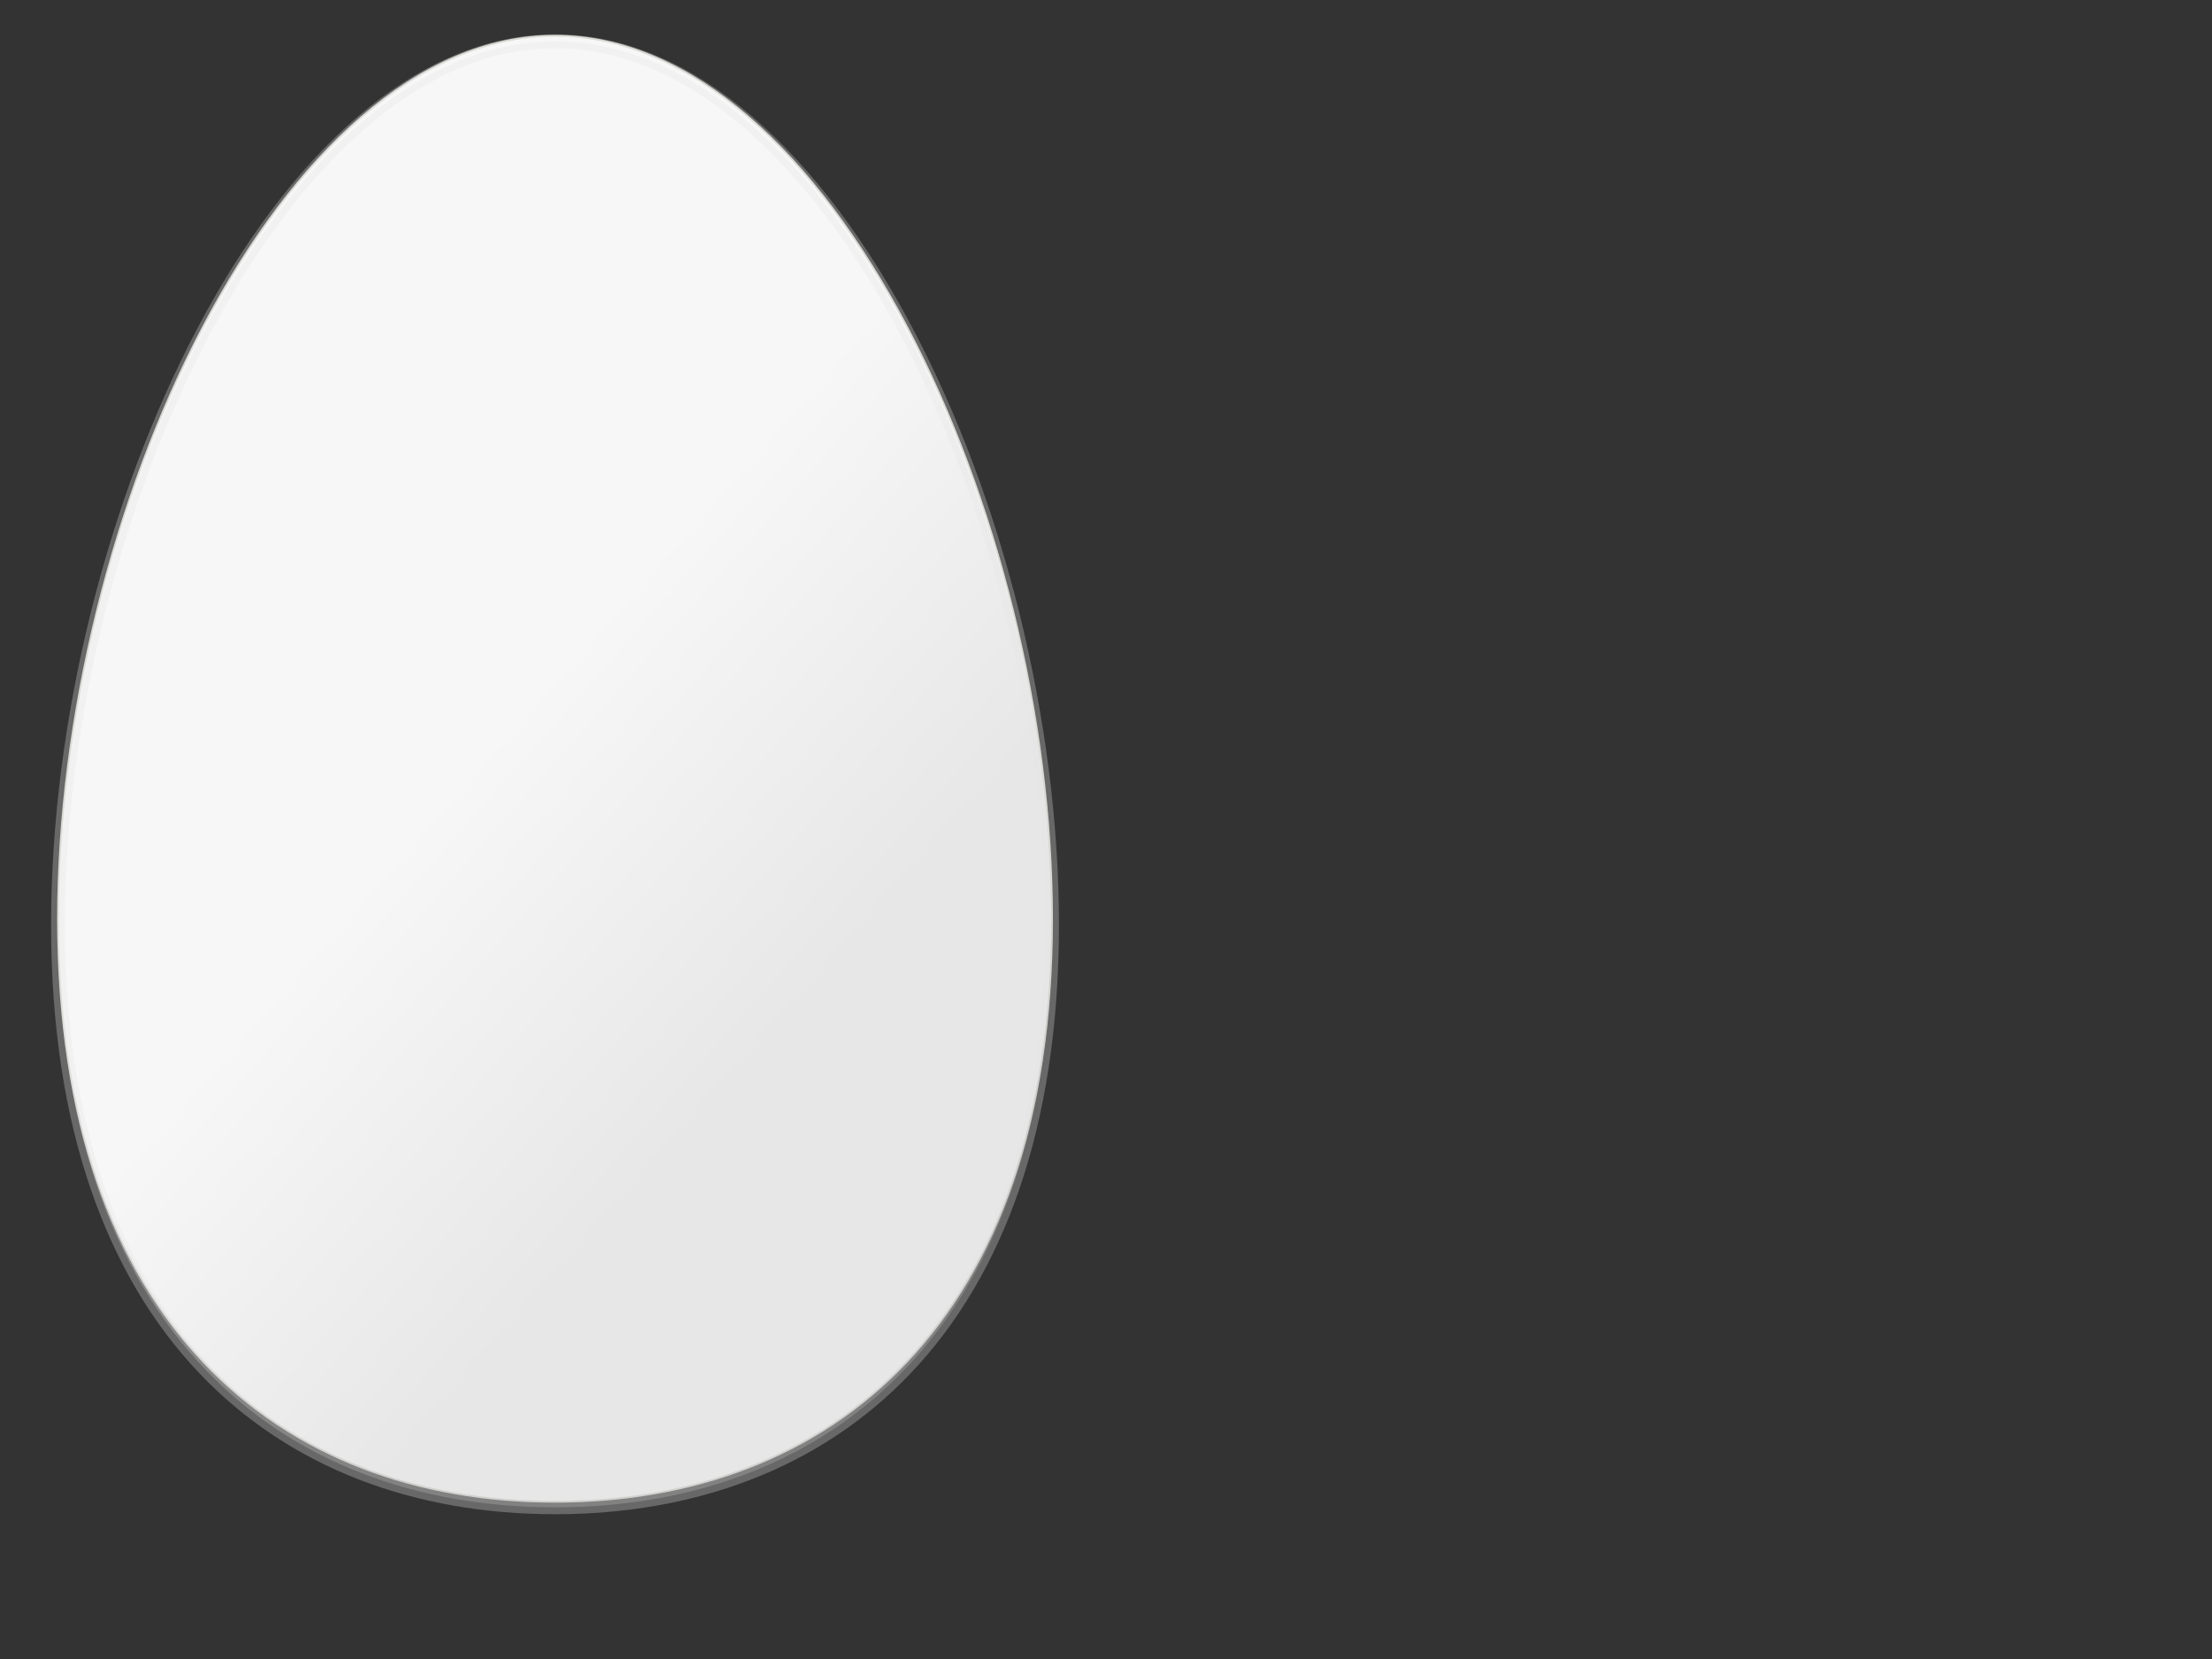
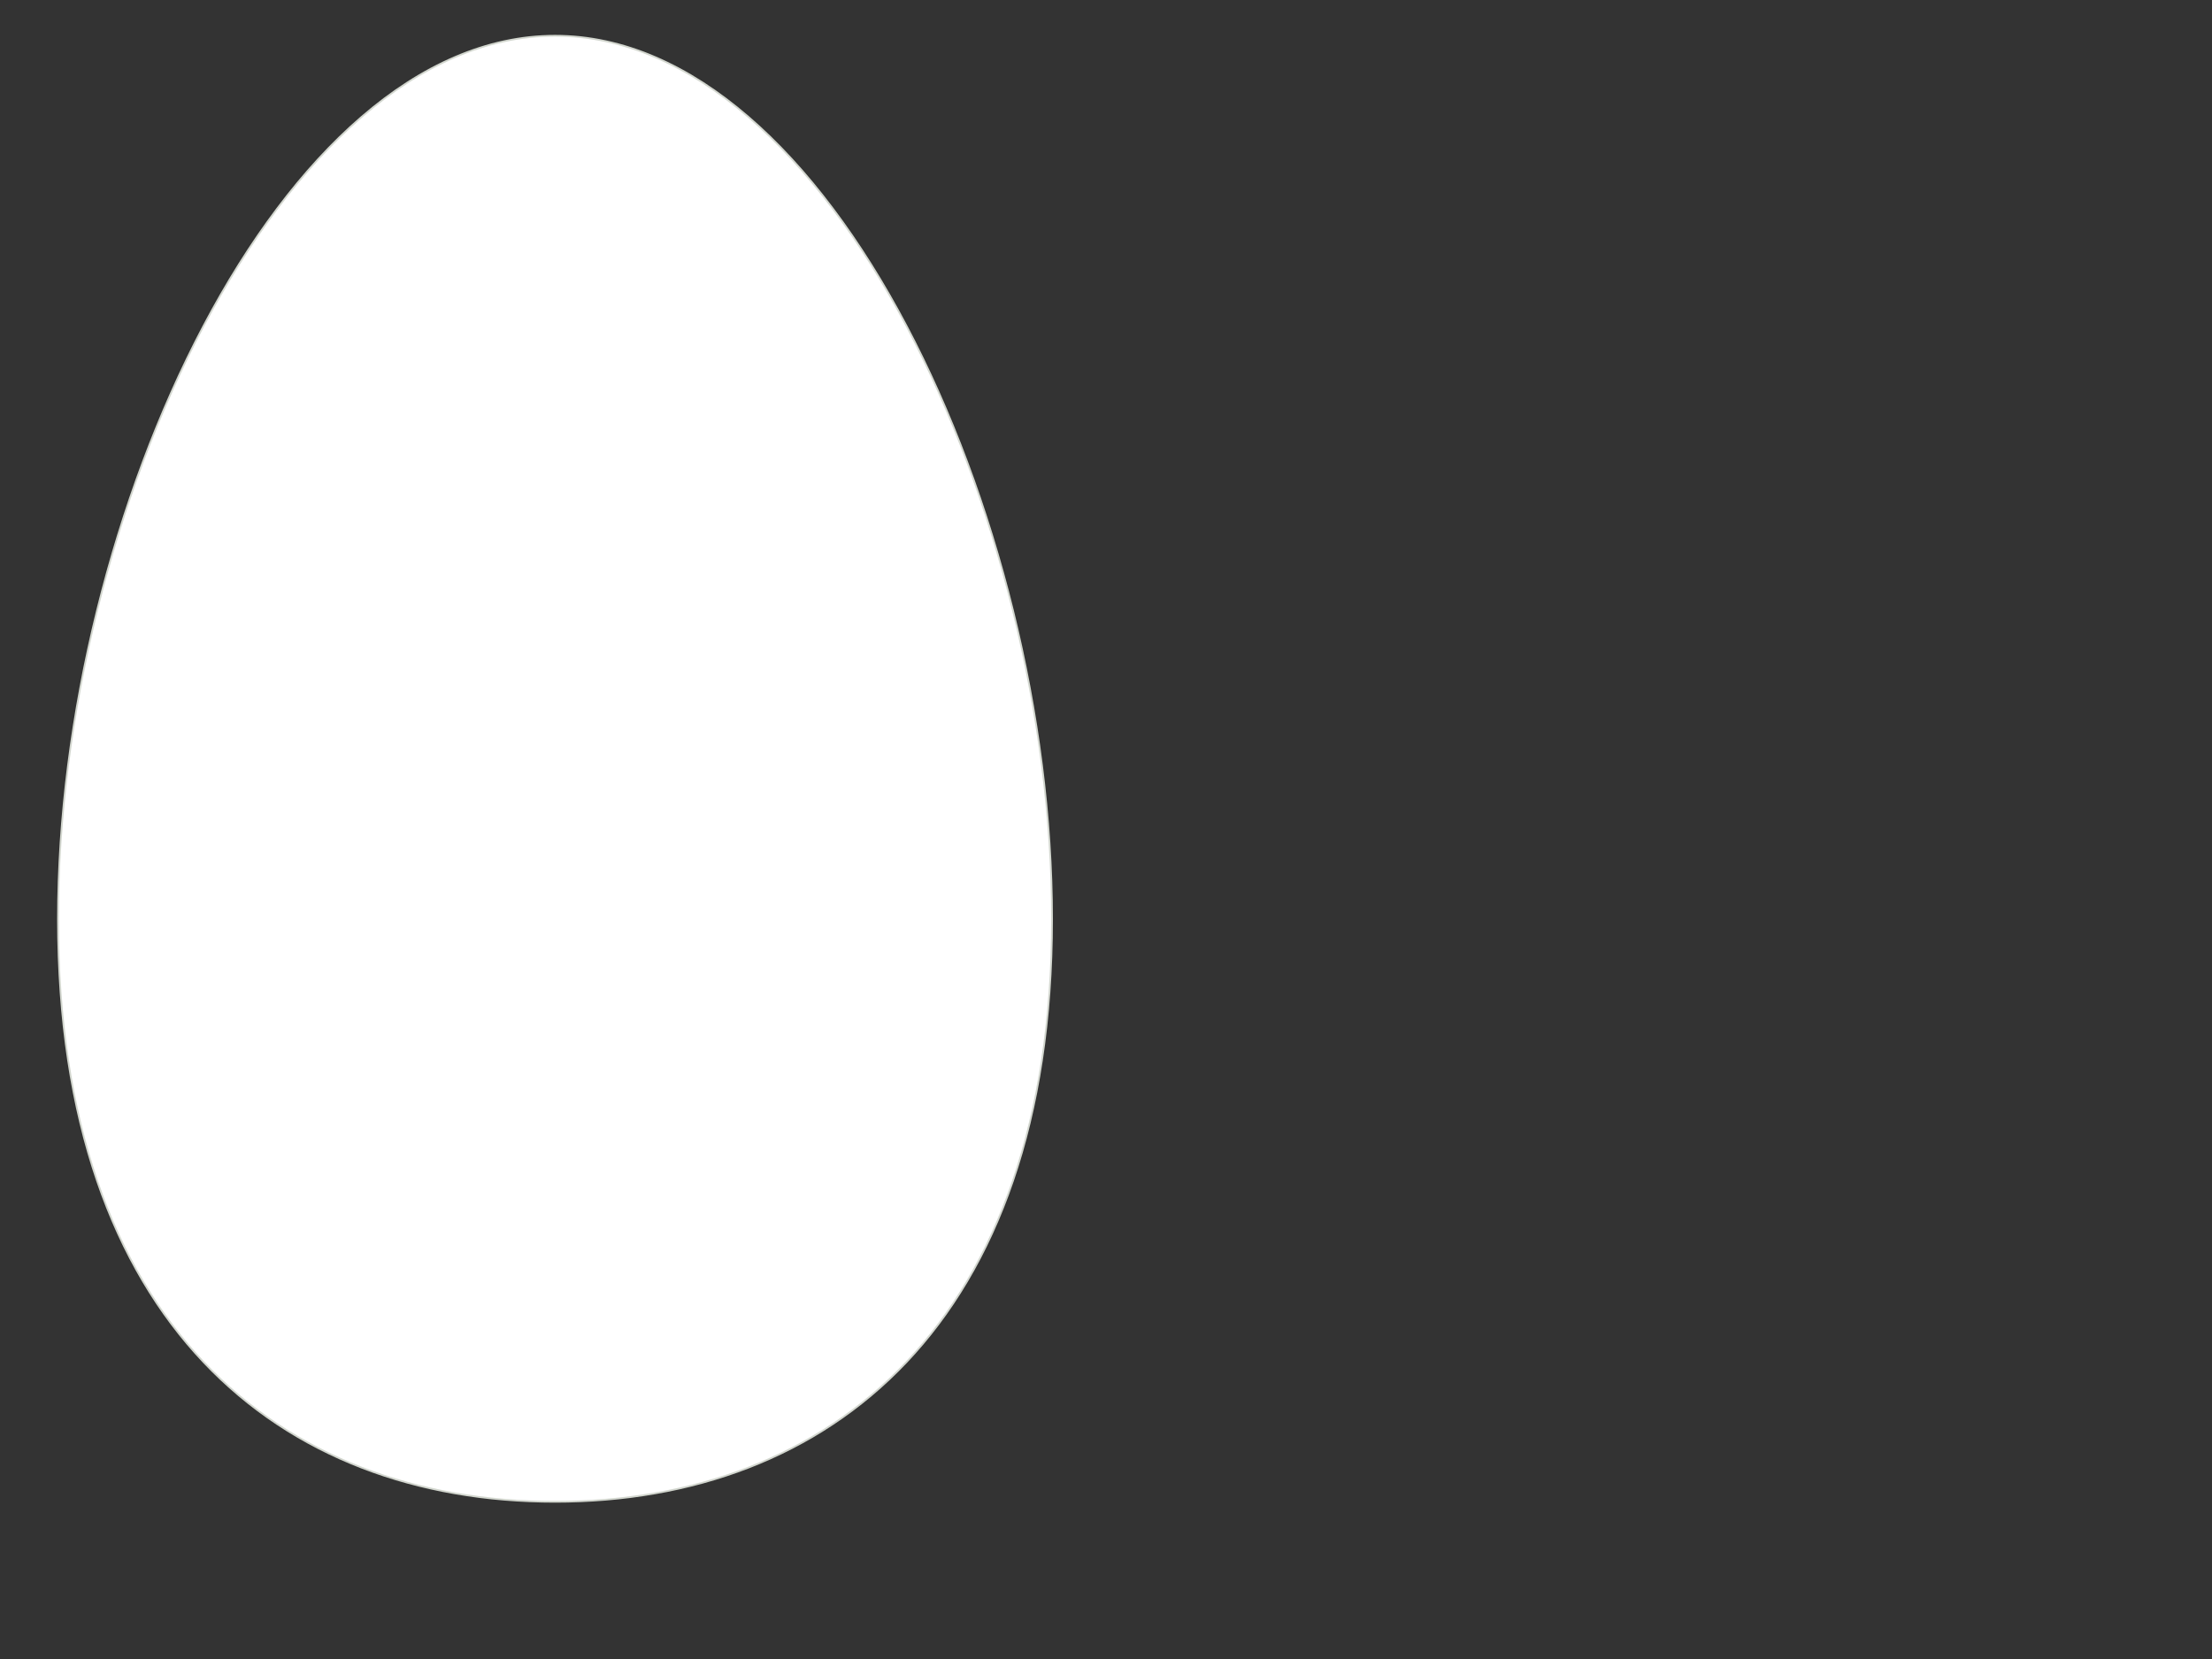
<svg xmlns="http://www.w3.org/2000/svg" xmlns:xlink="http://www.w3.org/1999/xlink" width="800" height="600">
  <rect width="100%" height="100%" fill="#333333" stroke="none" />
  <title>egg</title>
  <defs>
    <linearGradient id="linearGradient3535">
      <stop stop-color="#4e9a06" offset="0" id="stop3537" />
      <stop stop-color="#4e9a06" stop-opacity="0" offset="1" id="stop3539" />
    </linearGradient>
    <linearGradient id="linearGradient3467">
      <stop stop-color="#ffffff" id="stop3469" offset="0" />
      <stop stop-color="#ffffff" stop-opacity="0" id="stop3471" offset="1" />
    </linearGradient>
    <linearGradient id="linearGradient3226">
      <stop stop-color="#2e3436" id="stop3228" offset="0" />
      <stop stop-color="#2e3436" stop-opacity="0" id="stop3230" offset="1" />
    </linearGradient>
    <linearGradient id="linearGradient3134">
      <stop stop-color="#ffffff" id="stop3136" offset="0" />
      <stop stop-color="#e9e9e6" id="stop3138" offset="1" />
    </linearGradient>
    <radialGradient gradientUnits="userSpaceOnUse" gradientTransform="matrix(0.797,0,0,1.388,-119.167,-838.45)" r="201.429" fy="771.461" fx="284.286" cy="771.461" cx="284.286" id="radialGradient3140" xlink:href="#linearGradient3134" />
    <linearGradient gradientTransform="matrix(0.639,0,0,0.639,-74.351,-271.7)" gradientUnits="userSpaceOnUse" y2="814.712" x2="344.286" y1="1675.938" x1="344.286" id="linearGradient3232" xlink:href="#linearGradient3226" />
    <radialGradient r="201.429" fy="771.461" fx="284.286" cy="771.461" cx="284.286" gradientTransform="matrix(0.797,0,0,1.388,-119.167,-838.45)" gradientUnits="userSpaceOnUse" id="radialGradient3264" xlink:href="#linearGradient3134" />
    <linearGradient y2="814.712" x2="344.286" y1="1675.938" x1="344.286" gradientTransform="matrix(0.639,0,0,0.639,-74.351,-271.7)" gradientUnits="userSpaceOnUse" id="linearGradient3266" xlink:href="#linearGradient3226" />
    <radialGradient r="201.429" fy="771.461" fx="284.286" cy="771.461" cx="284.286" gradientTransform="matrix(0.797,0,0,1.388,-119.167,-838.45)" gradientUnits="userSpaceOnUse" id="radialGradient3276" xlink:href="#linearGradient3134" />
    <linearGradient y2="814.712" x2="344.286" y1="1675.938" x1="344.286" gradientTransform="matrix(0.639,0,0,0.639,-74.351,-271.7)" gradientUnits="userSpaceOnUse" id="linearGradient3278" xlink:href="#linearGradient3226" />
    <radialGradient r="201.429" fy="771.461" fx="284.286" cy="771.461" cx="284.286" gradientTransform="matrix(0.797,0,0,1.388,-119.167,-838.45)" gradientUnits="userSpaceOnUse" id="radialGradient3288" xlink:href="#linearGradient3134" />
    <linearGradient y2="814.712" x2="344.286" y1="1675.938" x1="344.286" gradientTransform="matrix(0.639,0,0,0.639,-74.351,-271.7)" gradientUnits="userSpaceOnUse" id="linearGradient3290" xlink:href="#linearGradient3226" />
    <radialGradient r="201.429" fy="771.461" fx="284.286" cy="771.461" cx="284.286" gradientTransform="matrix(0.797,0,0,1.388,-119.167,-838.45)" gradientUnits="userSpaceOnUse" id="radialGradient3300" xlink:href="#linearGradient3134" />
    <linearGradient y2="814.712" x2="344.286" y1="1675.938" x1="344.286" gradientTransform="matrix(0.639,0,0,0.639,-74.351,-271.7)" gradientUnits="userSpaceOnUse" id="linearGradient3302" xlink:href="#linearGradient3226" />
    <radialGradient r="201.429" fy="771.461" fx="284.286" cy="771.461" cx="284.286" gradientTransform="matrix(0.797,0,0,1.388,-119.167,-838.45)" gradientUnits="userSpaceOnUse" id="radialGradient3312" xlink:href="#linearGradient3134" />
    <linearGradient y2="814.712" x2="344.286" y1="1675.938" x1="344.286" gradientTransform="matrix(0.639,0,0,0.639,-74.351,-271.7)" gradientUnits="userSpaceOnUse" id="linearGradient3314" xlink:href="#linearGradient3226" />
    <radialGradient r="201.429" fy="771.461" fx="284.286" cy="771.461" cx="284.286" gradientTransform="matrix(0.797,0,0,1.388,-119.167,-838.45)" gradientUnits="userSpaceOnUse" id="radialGradient3327" xlink:href="#linearGradient3134" />
    <linearGradient y2="814.712" x2="344.286" y1="1675.938" x1="344.286" gradientTransform="matrix(0.639,0,0,0.639,-74.351,-271.7)" gradientUnits="userSpaceOnUse" id="linearGradient3329" xlink:href="#linearGradient3226" />
    <radialGradient r="201.429" fy="771.461" fx="284.286" cy="771.461" cx="284.286" gradientTransform="matrix(0.797,0,0,1.388,-119.167,-838.45)" gradientUnits="userSpaceOnUse" id="radialGradient3433" xlink:href="#linearGradient3134" />
    <linearGradient y2="814.712" x2="344.286" y1="1675.938" x1="344.286" gradientTransform="matrix(0.639,0,0,0.639,-74.351,-271.7)" gradientUnits="userSpaceOnUse" id="linearGradient3435" xlink:href="#linearGradient3226" />
    <radialGradient r="201.429" fy="771.461" fx="284.286" cy="771.461" cx="284.286" gradientTransform="matrix(0.797,0,0,1.388,-119.167,-838.45)" gradientUnits="userSpaceOnUse" id="radialGradient3437" xlink:href="#linearGradient3134" />
    <linearGradient y2="814.712" x2="344.286" y1="1675.938" x1="344.286" gradientTransform="matrix(0.639,0,0,0.639,-74.351,-271.7)" gradientUnits="userSpaceOnUse" id="linearGradient3439" xlink:href="#linearGradient3226" />
    <radialGradient r="201.429" fy="771.461" fx="284.286" cy="771.461" cx="284.286" gradientTransform="matrix(0.797,0,0,1.388,-119.167,-838.45)" gradientUnits="userSpaceOnUse" id="radialGradient3441" xlink:href="#linearGradient3134" />
    <linearGradient y2="814.712" x2="344.286" y1="1675.938" x1="344.286" gradientTransform="matrix(0.639,0,0,0.639,-74.351,-271.7)" gradientUnits="userSpaceOnUse" id="linearGradient3443" xlink:href="#linearGradient3226" />
    <radialGradient r="201.429" fy="771.461" fx="284.286" cy="771.461" cx="284.286" gradientTransform="matrix(0.797,0,0,1.388,-119.167,-838.45)" gradientUnits="userSpaceOnUse" id="radialGradient3445" xlink:href="#linearGradient3134" />
    <linearGradient y2="814.712" x2="344.286" y1="1675.938" x1="344.286" gradientTransform="matrix(0.639,0,0,0.639,-74.351,-271.7)" gradientUnits="userSpaceOnUse" id="linearGradient3447" xlink:href="#linearGradient3226" />
    <radialGradient r="201.429" fy="771.461" fx="284.286" cy="771.461" cx="284.286" gradientTransform="matrix(0.797,0,0,1.388,-119.167,-838.45)" gradientUnits="userSpaceOnUse" id="radialGradient3449" xlink:href="#linearGradient3134" />
    <linearGradient y2="814.712" x2="344.286" y1="1675.938" x1="344.286" gradientTransform="matrix(0.639,0,0,0.639,-74.351,-271.7)" gradientUnits="userSpaceOnUse" id="linearGradient3451" xlink:href="#linearGradient3226" />
    <radialGradient r="201.429" fy="771.461" fx="284.286" cy="771.461" cx="284.286" gradientTransform="matrix(0.797,0,0,1.388,-119.167,-838.45)" gradientUnits="userSpaceOnUse" id="radialGradient3453" xlink:href="#linearGradient3134" />
    <linearGradient y2="814.712" x2="344.286" y1="1675.938" x1="344.286" gradientTransform="matrix(0.639,0,0,0.639,-74.351,-271.7)" gradientUnits="userSpaceOnUse" id="linearGradient3455" xlink:href="#linearGradient3226" />
    <linearGradient gradientUnits="userSpaceOnUse" y2="-735.575" x2="353.549" y1="706.184" x1="353.549" id="linearGradient3481" xlink:href="#linearGradient3467" />
    <linearGradient gradientTransform="matrix(0.442,0,0,0.635,1714.039,256.856)" y2="-735.575" x2="353.549" y1="706.184" x1="353.549" gradientUnits="userSpaceOnUse" id="linearGradient3485" xlink:href="#linearGradient3535" />
    <radialGradient r="201.429" fy="771.461" fx="284.286" cy="771.461" cx="284.286" gradientTransform="matrix(0.797,0,0,1.388,-119.167,-838.45)" gradientUnits="userSpaceOnUse" id="radialGradient3493" xlink:href="#linearGradient3134" />
    <linearGradient y2="814.712" x2="344.286" y1="1675.938" x1="344.286" gradientTransform="matrix(0.639,0,0,0.639,-74.351,-271.7)" gradientUnits="userSpaceOnUse" id="linearGradient3495" xlink:href="#linearGradient3226" />
    <radialGradient r="201.429" fy="771.461" fx="284.286" cy="771.461" cx="284.286" gradientTransform="matrix(0.797,0,0,1.388,-119.167,-838.45)" gradientUnits="userSpaceOnUse" id="radialGradient3503" xlink:href="#linearGradient3134" />
    <linearGradient y2="814.712" x2="344.286" y1="1675.938" x1="344.286" gradientTransform="matrix(0.639,0,0,0.639,-74.351,-271.7)" gradientUnits="userSpaceOnUse" id="linearGradient3505" xlink:href="#linearGradient3226" />
    <radialGradient r="201.429" fy="771.461" fx="284.286" cy="771.461" cx="284.286" gradientTransform="matrix(0.797,0,0,1.388,-119.167,-838.45)" gradientUnits="userSpaceOnUse" id="radialGradient3573" xlink:href="#linearGradient3134" />
    <linearGradient y2="814.712" x2="344.286" y1="1675.938" x1="344.286" gradientTransform="matrix(0.639,0,0,0.639,-74.351,-271.7)" gradientUnits="userSpaceOnUse" id="linearGradient3575" xlink:href="#linearGradient3226" />
    <linearGradient y2="-735.575" x2="353.549" y1="706.184" x1="353.549" gradientTransform="matrix(0.442,0,0,0.635,1714.039,256.856)" gradientUnits="userSpaceOnUse" id="linearGradient3577" xlink:href="#linearGradient3535" />
    <radialGradient r="201.429" fy="771.461" fx="284.286" cy="771.461" cx="284.286" gradientTransform="matrix(0.797,0,0,1.388,-119.167,-838.45)" gradientUnits="userSpaceOnUse" id="radialGradient3579" xlink:href="#linearGradient3134" />
    <linearGradient y2="814.712" x2="344.286" y1="1675.938" x1="344.286" gradientTransform="matrix(0.639,0,0,0.639,-74.351,-271.7)" gradientUnits="userSpaceOnUse" id="linearGradient3581" xlink:href="#linearGradient3226" />
    <radialGradient r="201.429" fy="771.461" fx="284.286" cy="771.461" cx="284.286" gradientTransform="matrix(0.797,0,0,1.388,-119.167,-838.45)" gradientUnits="userSpaceOnUse" id="radialGradient3594" xlink:href="#linearGradient3134" />
    <linearGradient y2="814.712" x2="344.286" y1="1675.938" x1="344.286" gradientTransform="matrix(0.639,0,0,0.639,-74.351,-271.7)" gradientUnits="userSpaceOnUse" id="linearGradient3596" xlink:href="#linearGradient3226" />
    <linearGradient y2="-735.575" x2="353.549" y1="706.184" x1="353.549" gradientTransform="matrix(0.442,0,0,0.635,1714.039,256.856)" gradientUnits="userSpaceOnUse" id="linearGradient3598" xlink:href="#linearGradient3535" />
    <radialGradient r="201.429" fy="771.461" fx="284.286" cy="771.461" cx="284.286" gradientTransform="matrix(0.797,0,0,1.388,-119.167,-838.45)" gradientUnits="userSpaceOnUse" id="radialGradient3600" xlink:href="#linearGradient3134" />
    <linearGradient y2="814.712" x2="344.286" y1="1675.938" x1="344.286" gradientTransform="matrix(0.639,0,0,0.639,-74.351,-271.7)" gradientUnits="userSpaceOnUse" id="linearGradient3602" xlink:href="#linearGradient3226" />
    <linearGradient y2="-271.72" x2="353.549" y1="754.037" x1="353.549" gradientTransform="matrix(0.442,0,0,0.635,1714.039,256.856)" gradientUnits="userSpaceOnUse" id="linearGradient3608" xlink:href="#linearGradient3535" />
    <linearGradient y2="814.712" x2="344.286" y1="1675.938" x1="344.286" gradientTransform="matrix(0.639,0,0,0.639,-41.432,-250.289)" gradientUnits="userSpaceOnUse" id="linearGradient3614" xlink:href="#linearGradient3226" />
    <radialGradient r="201.429" fy="771.461" fx="284.286" cy="771.461" cx="284.286" gradientTransform="matrix(0.797,0,0,1.388,-86.248,-817.039)" gradientUnits="userSpaceOnUse" id="radialGradient3617" xlink:href="#linearGradient3134" />
    <radialGradient r="201.429" fy="771.461" fx="284.286" cy="771.461" cx="284.286" gradientTransform="matrix(0.797,0,0,1.388,-86.248,-817.039)" gradientUnits="userSpaceOnUse" id="radialGradient3624" xlink:href="#linearGradient3134" />
    <linearGradient y2="814.712" x2="344.286" y1="1675.938" x1="344.286" gradientTransform="matrix(0.639,0,0,0.639,-41.432,-250.289)" gradientUnits="userSpaceOnUse" id="linearGradient3626" xlink:href="#linearGradient3226" />
    <linearGradient y2="814.712" x2="344.286" y1="1675.938" x1="344.286" gradientTransform="matrix(0.639,0,0,0.639,-41.432,-250.289)" gradientUnits="userSpaceOnUse" id="svg_1" xlink:href="#linearGradient3226">
      <stop stop-color="#ffffff" />
      <stop stop-color="#cccccc" />
    </linearGradient>
    <radialGradient fy="0.473" fx="0.512" r="0.5" cy="0.473" cx="0.512" id="svg_2">
      <stop stop-color="#ffffff" offset="0" />
      <stop stop-color="#e5e5e5" offset="1" />
    </radialGradient>
    <radialGradient fy="0.477" fx="0.465" r="0.5" cy="0.477" cx="0.465" id="svg_3">
      <stop stop-color="#ffffff" offset="0" />
      <stop stop-color="#b2b2b2" offset="1" />
    </radialGradient>
    <radialGradient fy="0.477" fx="0.465" r="0.5" cy="0.477" cx="0.465" id="svg_4">
      <stop stop-color="#ffffff" offset="0" />
      <stop stop-color="#b2b2b2" offset="1" />
    </radialGradient>
    <radialGradient fy="0.477" fx="0.465" r="0.5" cy="0.477" cx="0.465" id="svg_5">
      <stop stop-color="#ffffff" offset="0" />
      <stop stop-color="#b2b2b2" offset="1" />
    </radialGradient>
    <radialGradient fy="0.477" fx="0.465" r="0.5" cy="0.477" cx="0.465" id="svg_6">
      <stop stop-color="#ffffff" offset="0" />
      <stop stop-color="#b2b2b2" offset="1" />
    </radialGradient>
    <linearGradient y2="0.855" x2="0.805" y1="0.457" x1="0.469" id="svg_7">
      <stop stop-color="#e5e5e5" offset="0" />
      <stop stop-color="#b2b2b2" offset="1" />
    </linearGradient>
    <linearGradient y2="0.711" x2="0.668" y1="0.457" x1="0.469" id="svg_8">
      <stop stop-color="#e5e5e5" offset="0" />
      <stop stop-color="#b2b2b2" offset="1" />
    </linearGradient>
  </defs>
  <g>
    <title>Layer 1</title>
    <g id="svg_10">
-       <path fill="#ffffff" stroke="#d3d7cf" stroke-width="0.639" stroke-linecap="round" stroke-linejoin="round" stroke-miterlimit="4" stroke-dashoffset="0" d="m380.484,332.414c0,146.337 -80.529,210.723 -179.752,210.723c-99.223,0 -179.752,-64.386 -179.752,-210.723c0,-146.337 80.529,-319.483 179.752,-319.483c99.223,0 179.752,173.146 179.752,319.483z" id="path3323" />
-       <path opacity="0.3" fill="url(#svg_8)" stroke="#e5e5e5" stroke-width="5" stroke-linecap="round" stroke-linejoin="round" stroke-miterlimit="4" stroke-dashoffset="0" id="path3325" d="m380.484,334.414c0,146.337 -80.529,210.723 -179.752,210.723c-99.223,0 -179.752,-64.386 -179.752,-210.723c0,-146.337 80.529,-319.483 179.752,-319.483c99.223,0 179.752,173.146 179.752,319.483z" />
+       <path fill="#ffffff" stroke="#d3d7cf" stroke-width="0.639" stroke-linecap="round" stroke-linejoin="round" stroke-miterlimit="4" stroke-dashoffset="0" d="m380.484,332.414c0,146.337 -80.529,210.723 -179.752,210.723c-99.223,0 -179.752,-64.386 -179.752,-210.723c0,-146.337 80.529,-319.483 179.752,-319.483c99.223,0 179.752,173.146 179.752,319.483" id="path3323" />
    </g>
  </g>
</svg>